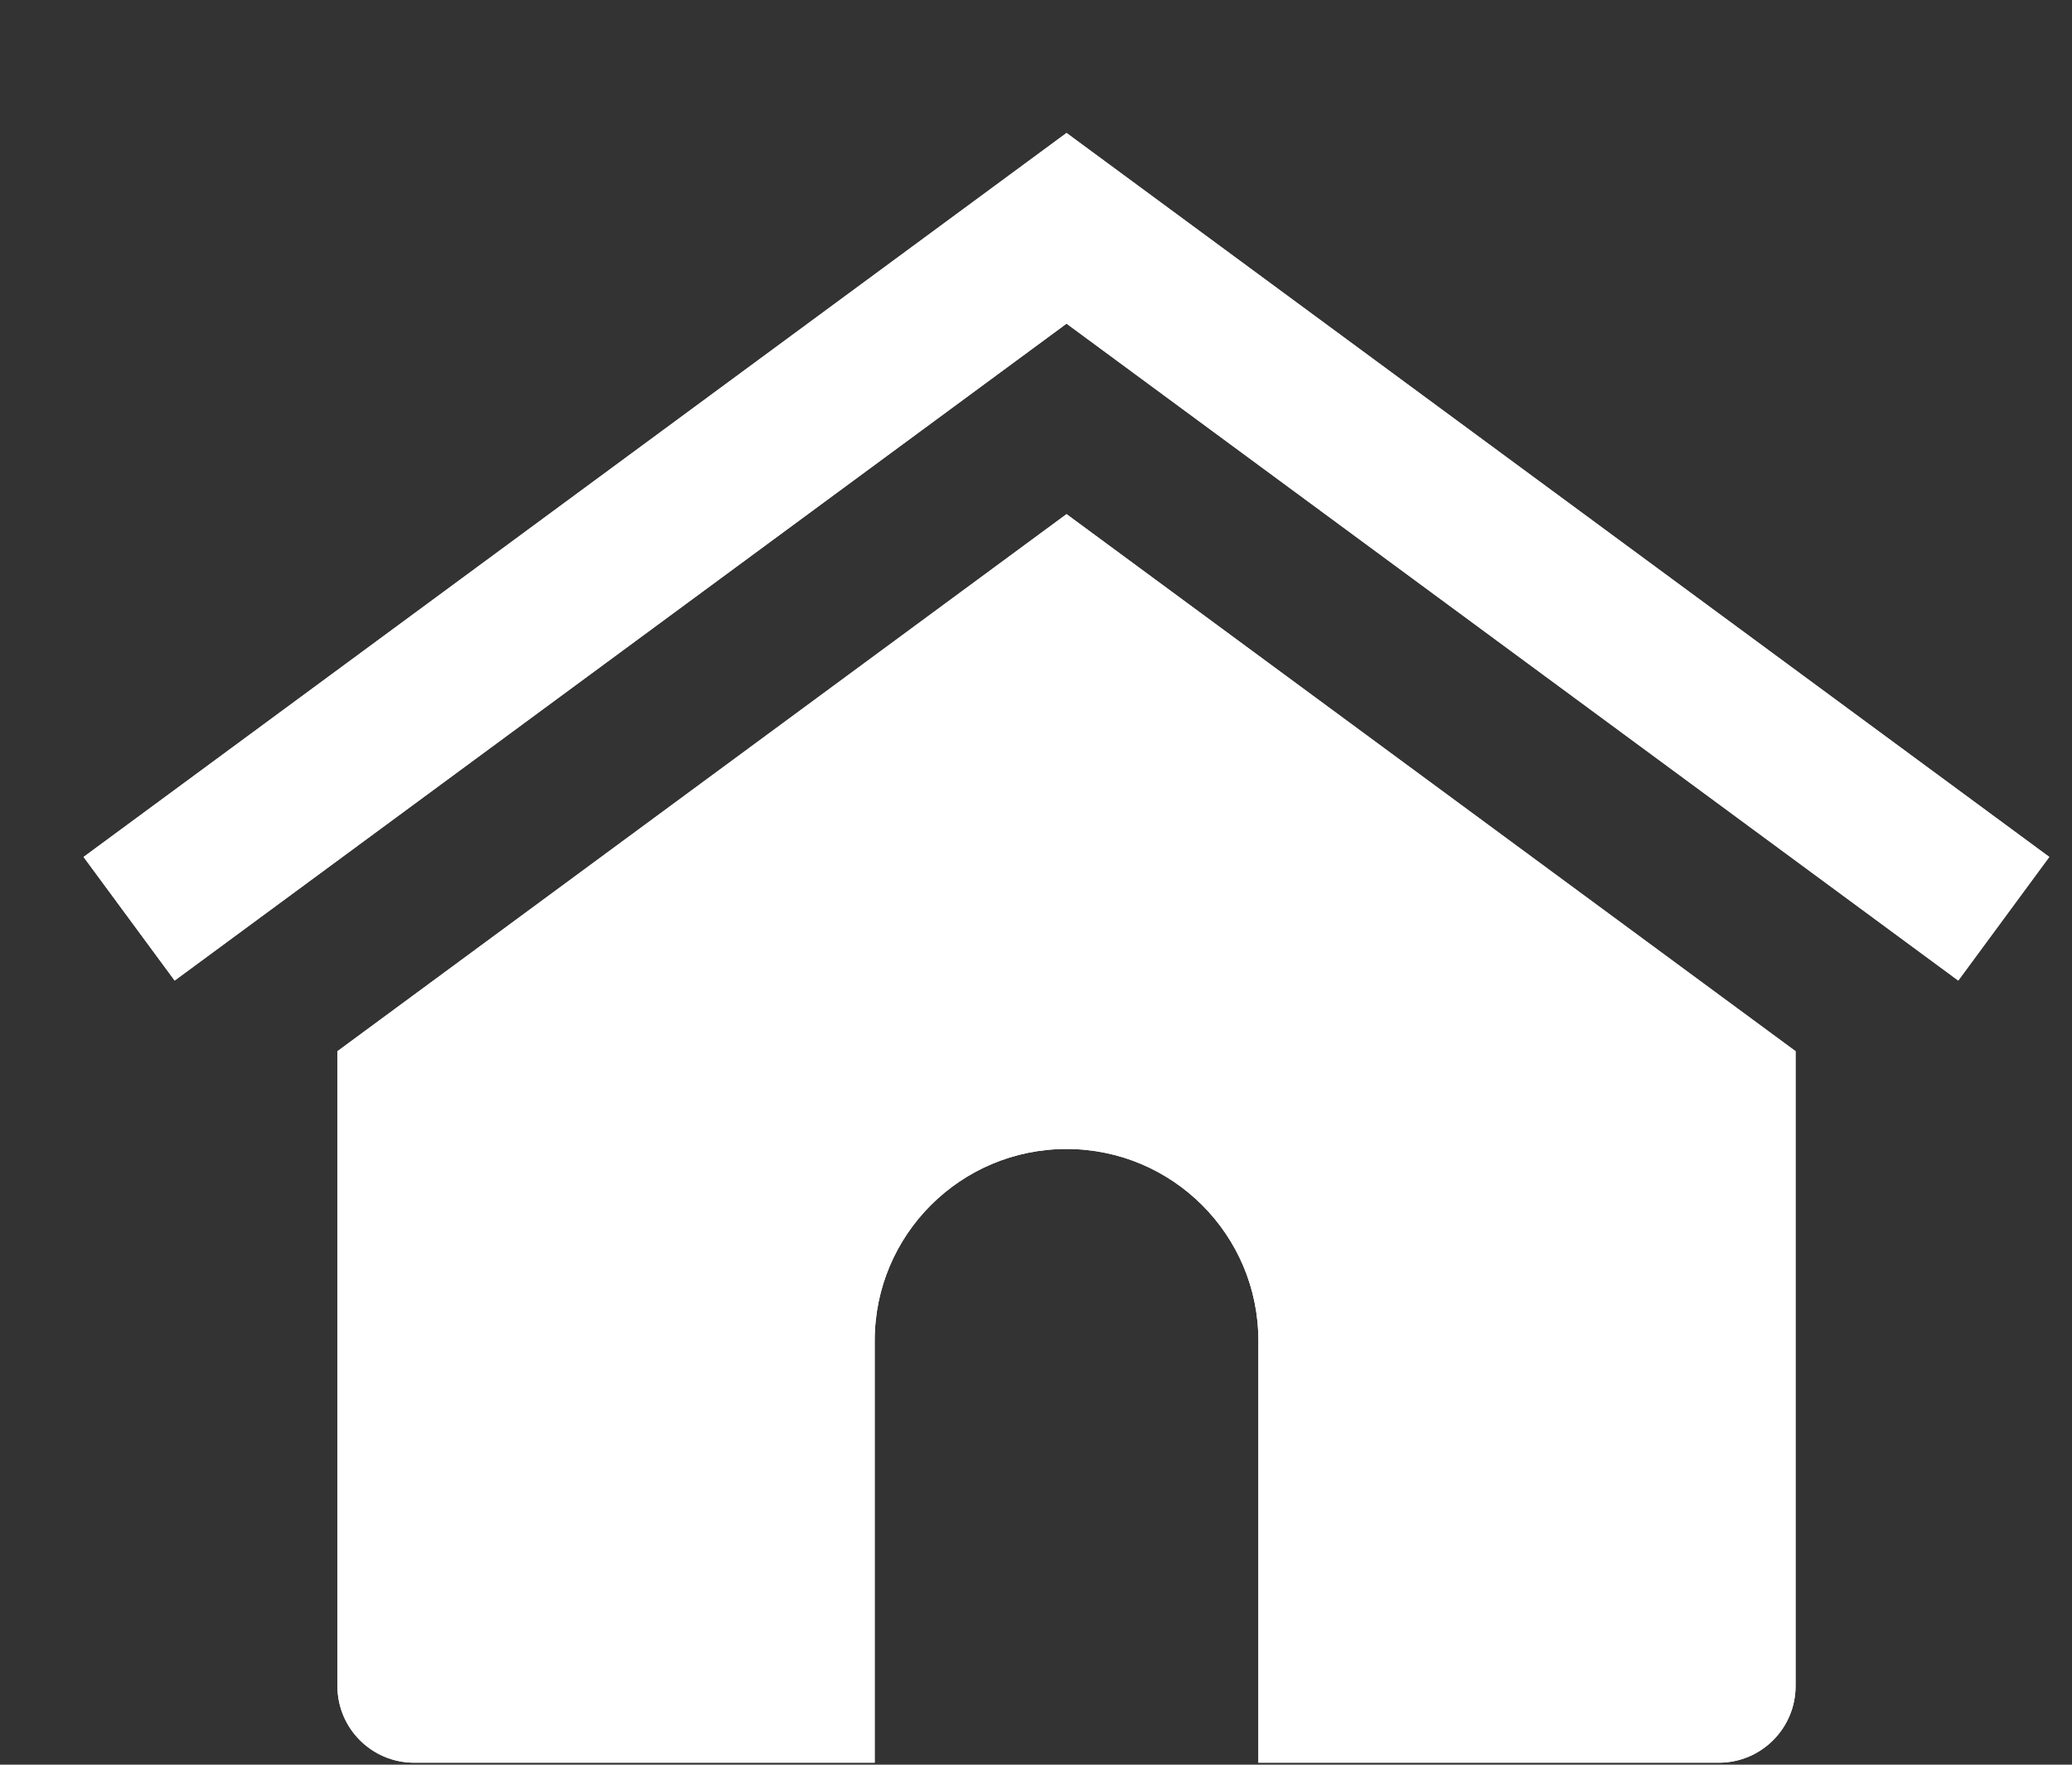
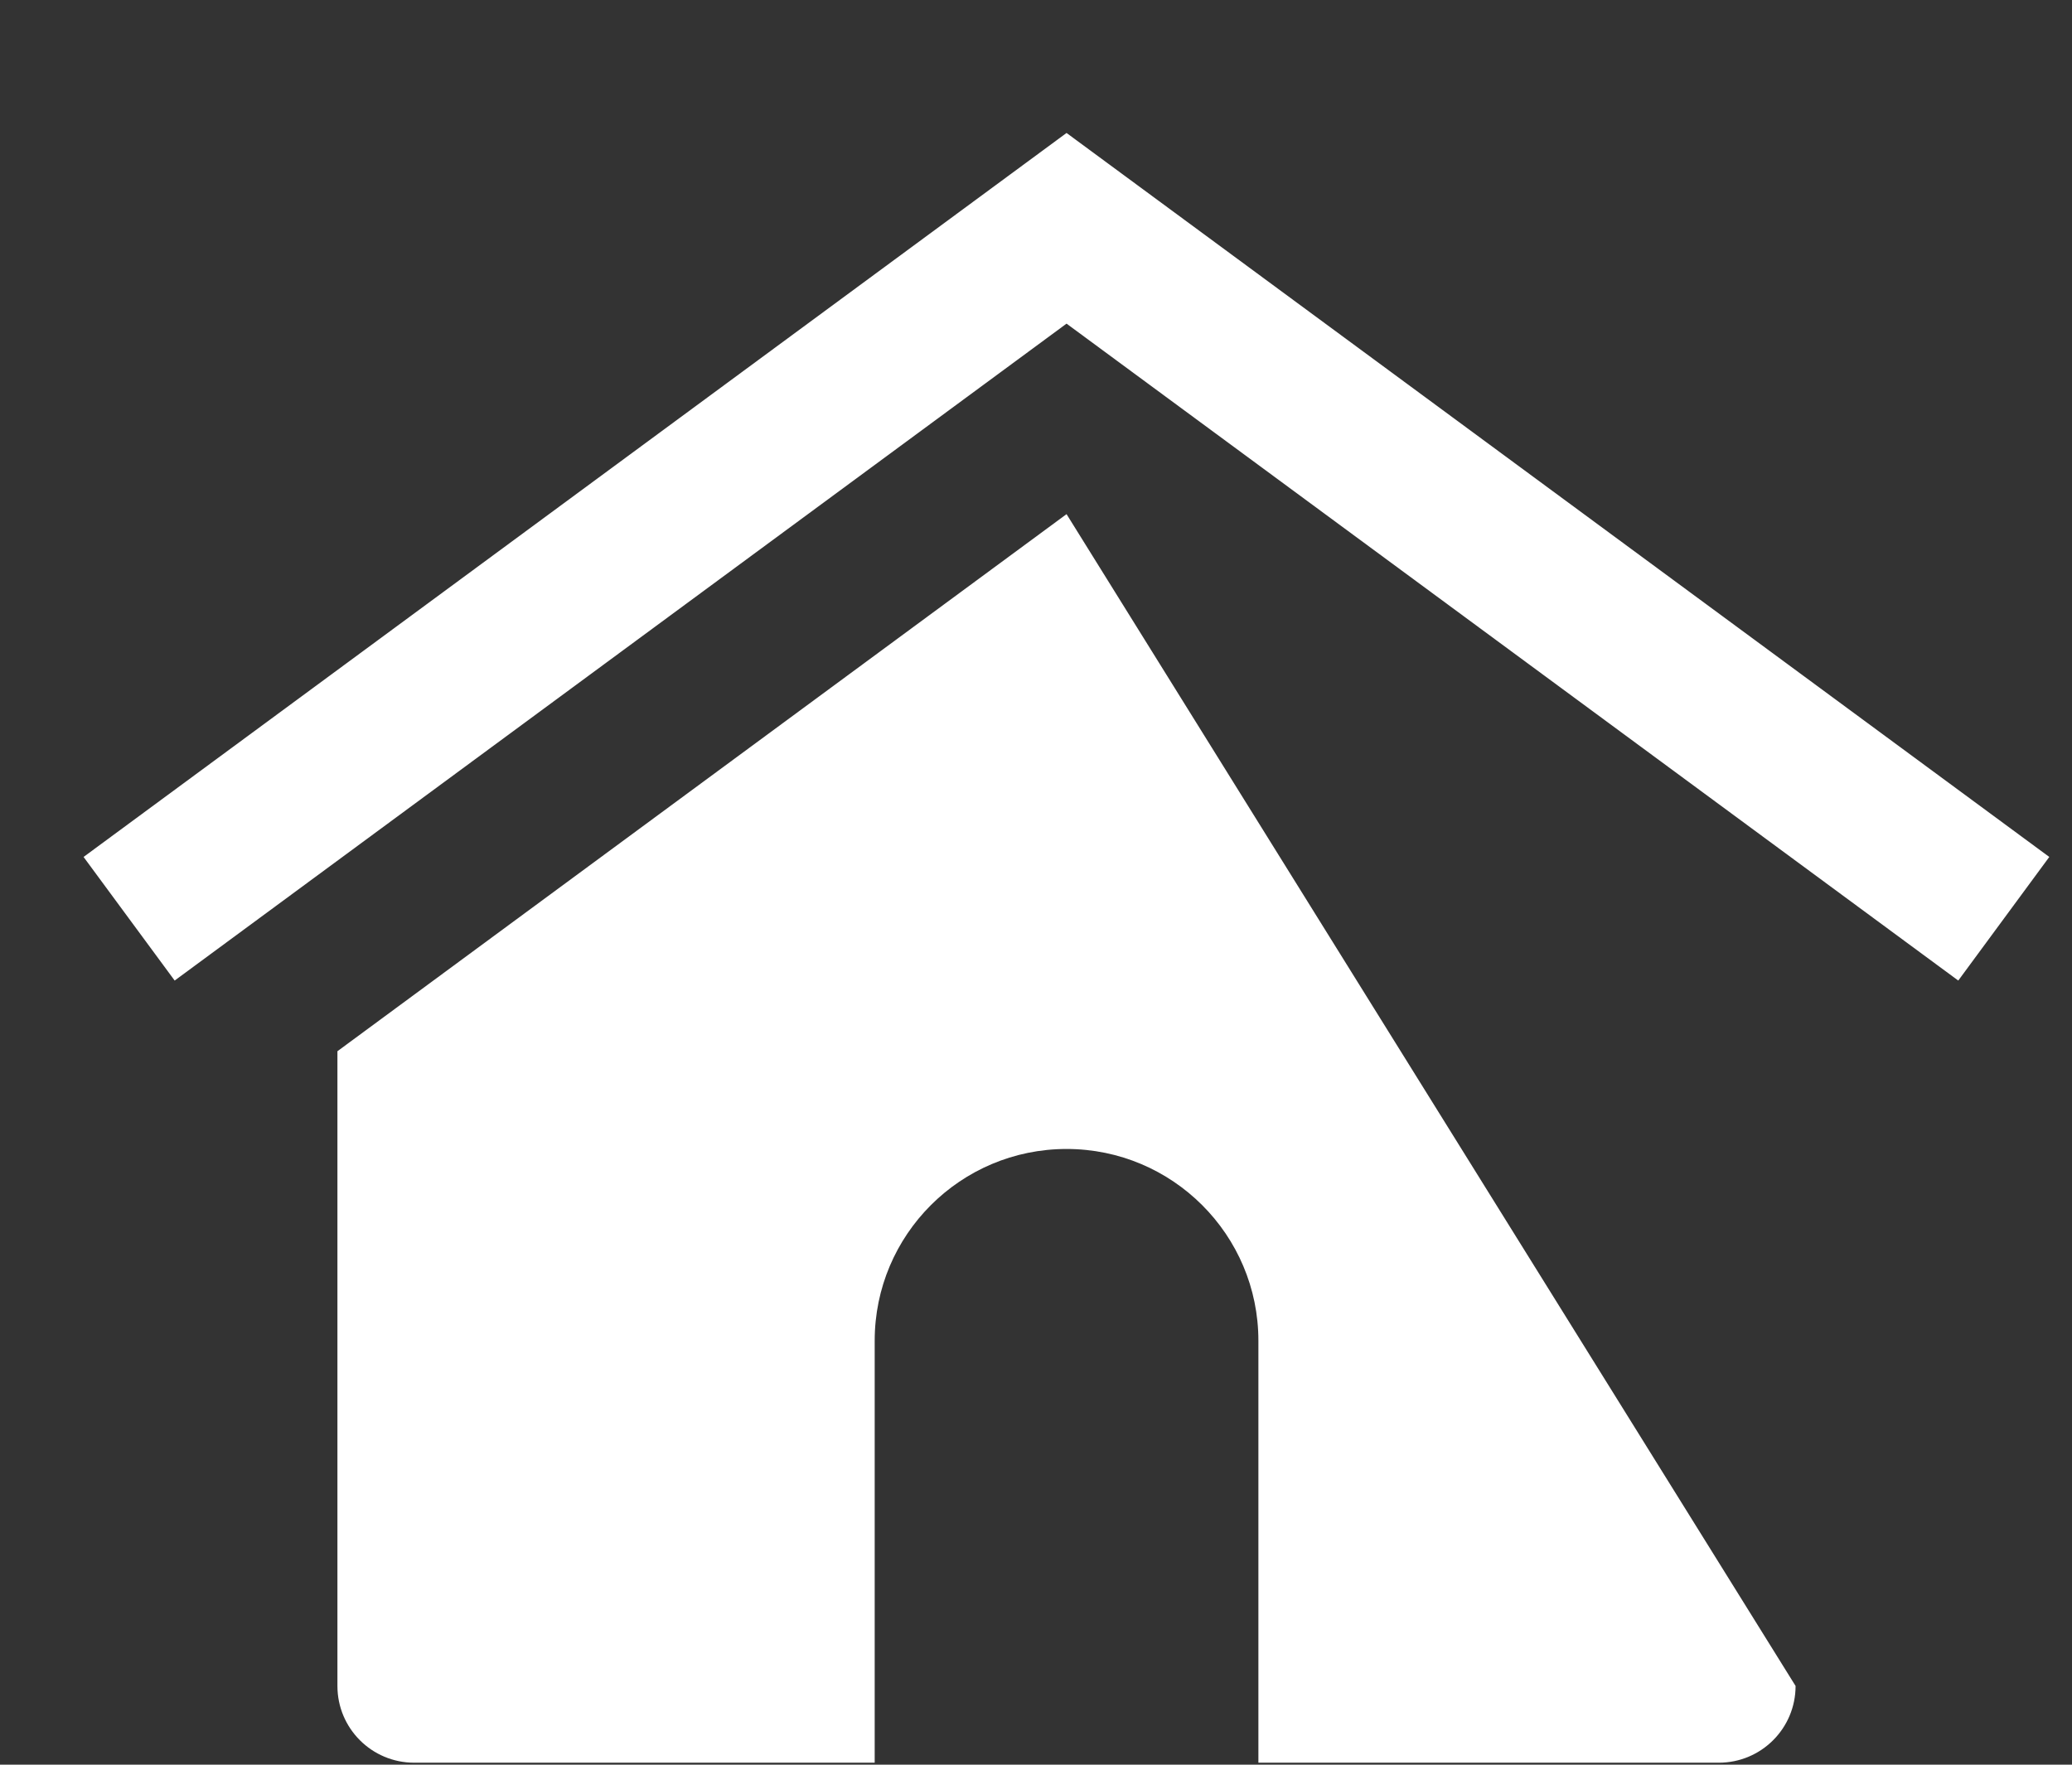
<svg xmlns="http://www.w3.org/2000/svg" width="27" height="23" viewBox="0 0 27 23" fill="none">
  <rect x="0" y="0" width="27" height="23" fill="#333333" stroke="none" />
-   <path fill-rule="evenodd" clip-rule="evenodd" d="M1.089 11.169L2.276 12.78L13.898 4.218L25.518 12.78L26.704 11.169L13.898 1.733L1.089 11.169ZM4.397 13.701V21.974C4.397 22.527 4.845 22.974 5.397 22.974H11.398V17.474C11.398 16.094 12.517 14.975 13.898 14.975C15.278 14.975 16.398 16.094 16.398 17.474V22.974H22.398C22.95 22.974 23.398 22.527 23.398 21.974V13.701L13.898 6.701L4.397 13.701Z" fill="white" />
-   <path fill-rule="evenodd" clip-rule="evenodd" d="M1.089 11.169L2.276 12.78L13.898 4.218L25.518 12.78L26.704 11.169L13.898 1.733L1.089 11.169ZM4.397 13.701V21.974C4.397 22.527 4.845 22.974 5.397 22.974H11.398V17.474C11.398 16.094 12.517 14.975 13.898 14.975C15.278 14.975 16.398 16.094 16.398 17.474V22.974H22.398C22.95 22.974 23.398 22.527 23.398 21.974V13.701L13.898 6.701L4.397 13.701Z" fill="white" />
+   <path fill-rule="evenodd" clip-rule="evenodd" d="M1.089 11.169L2.276 12.78L13.898 4.218L25.518 12.78L26.704 11.169L13.898 1.733L1.089 11.169ZM4.397 13.701V21.974C4.397 22.527 4.845 22.974 5.397 22.974H11.398V17.474C11.398 16.094 12.517 14.975 13.898 14.975C15.278 14.975 16.398 16.094 16.398 17.474V22.974H22.398C22.95 22.974 23.398 22.527 23.398 21.974L13.898 6.701L4.397 13.701Z" fill="white" />
</svg>